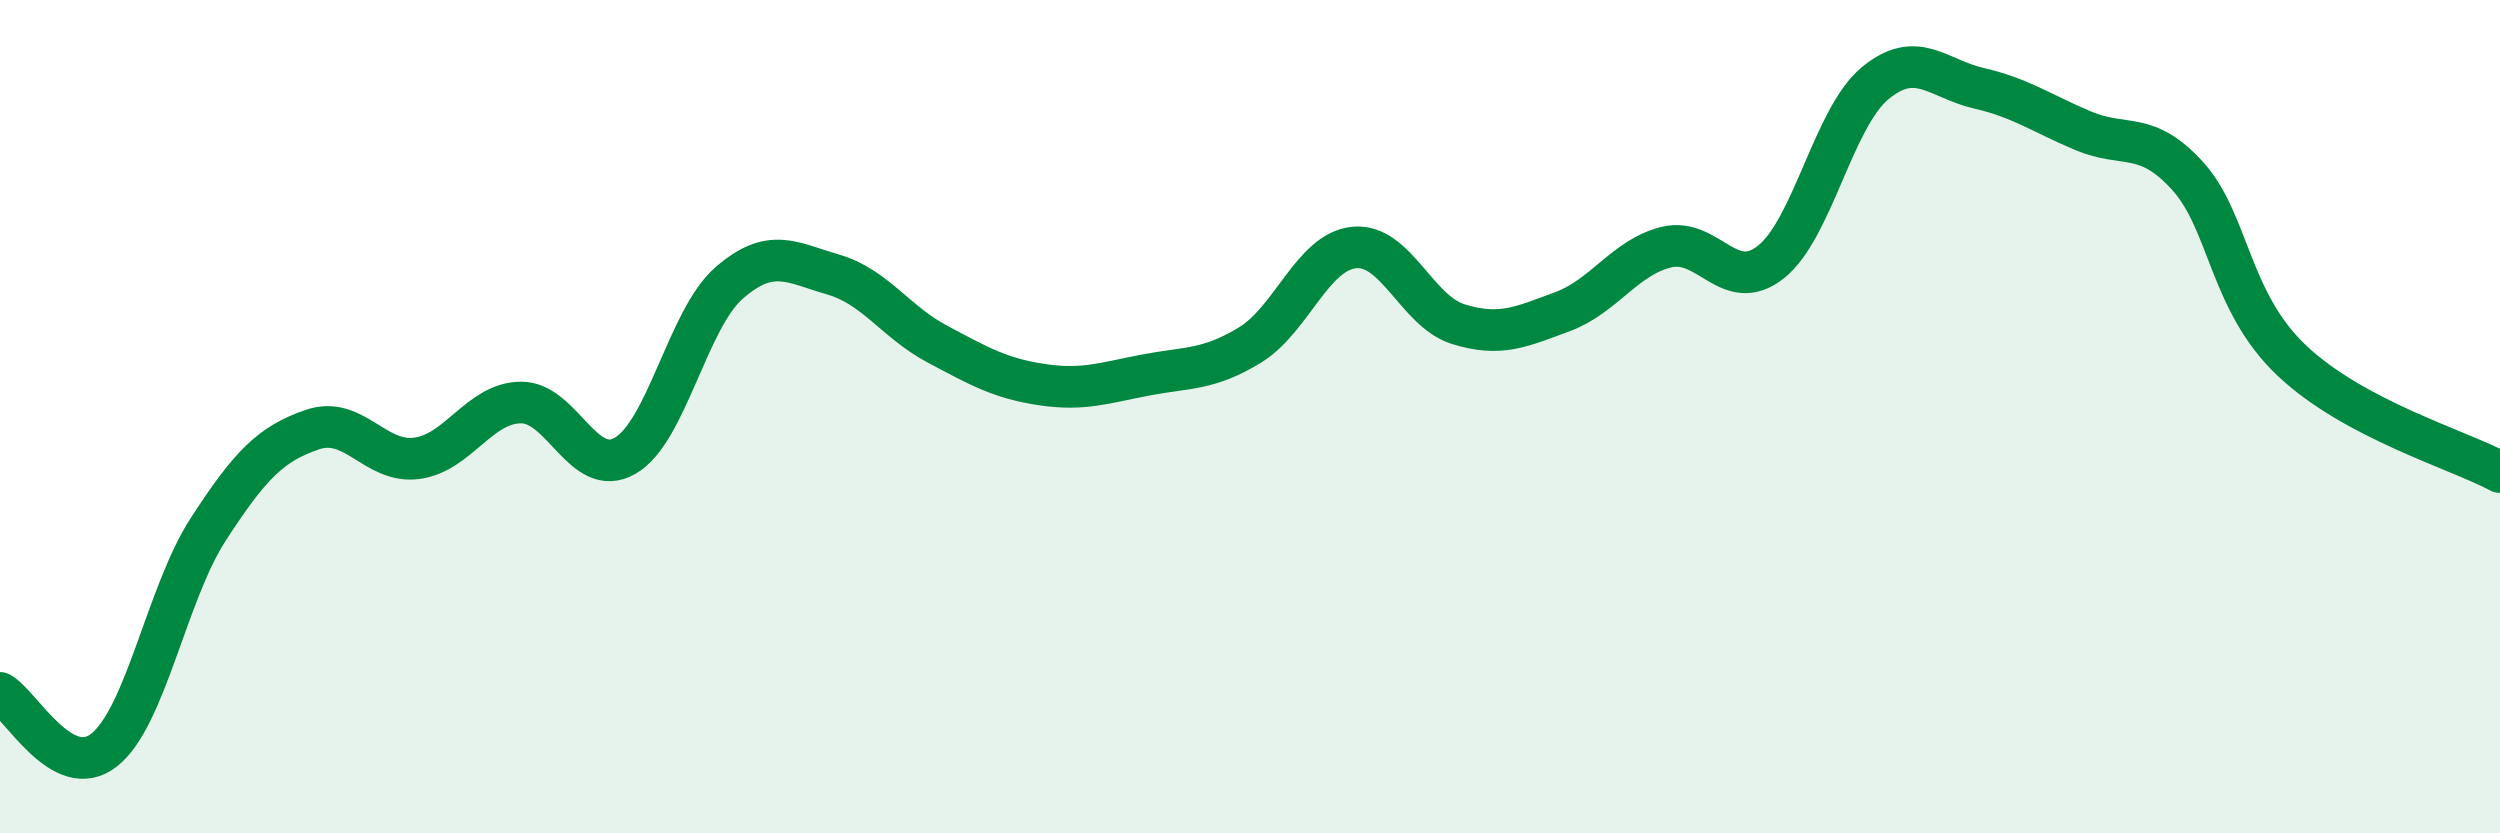
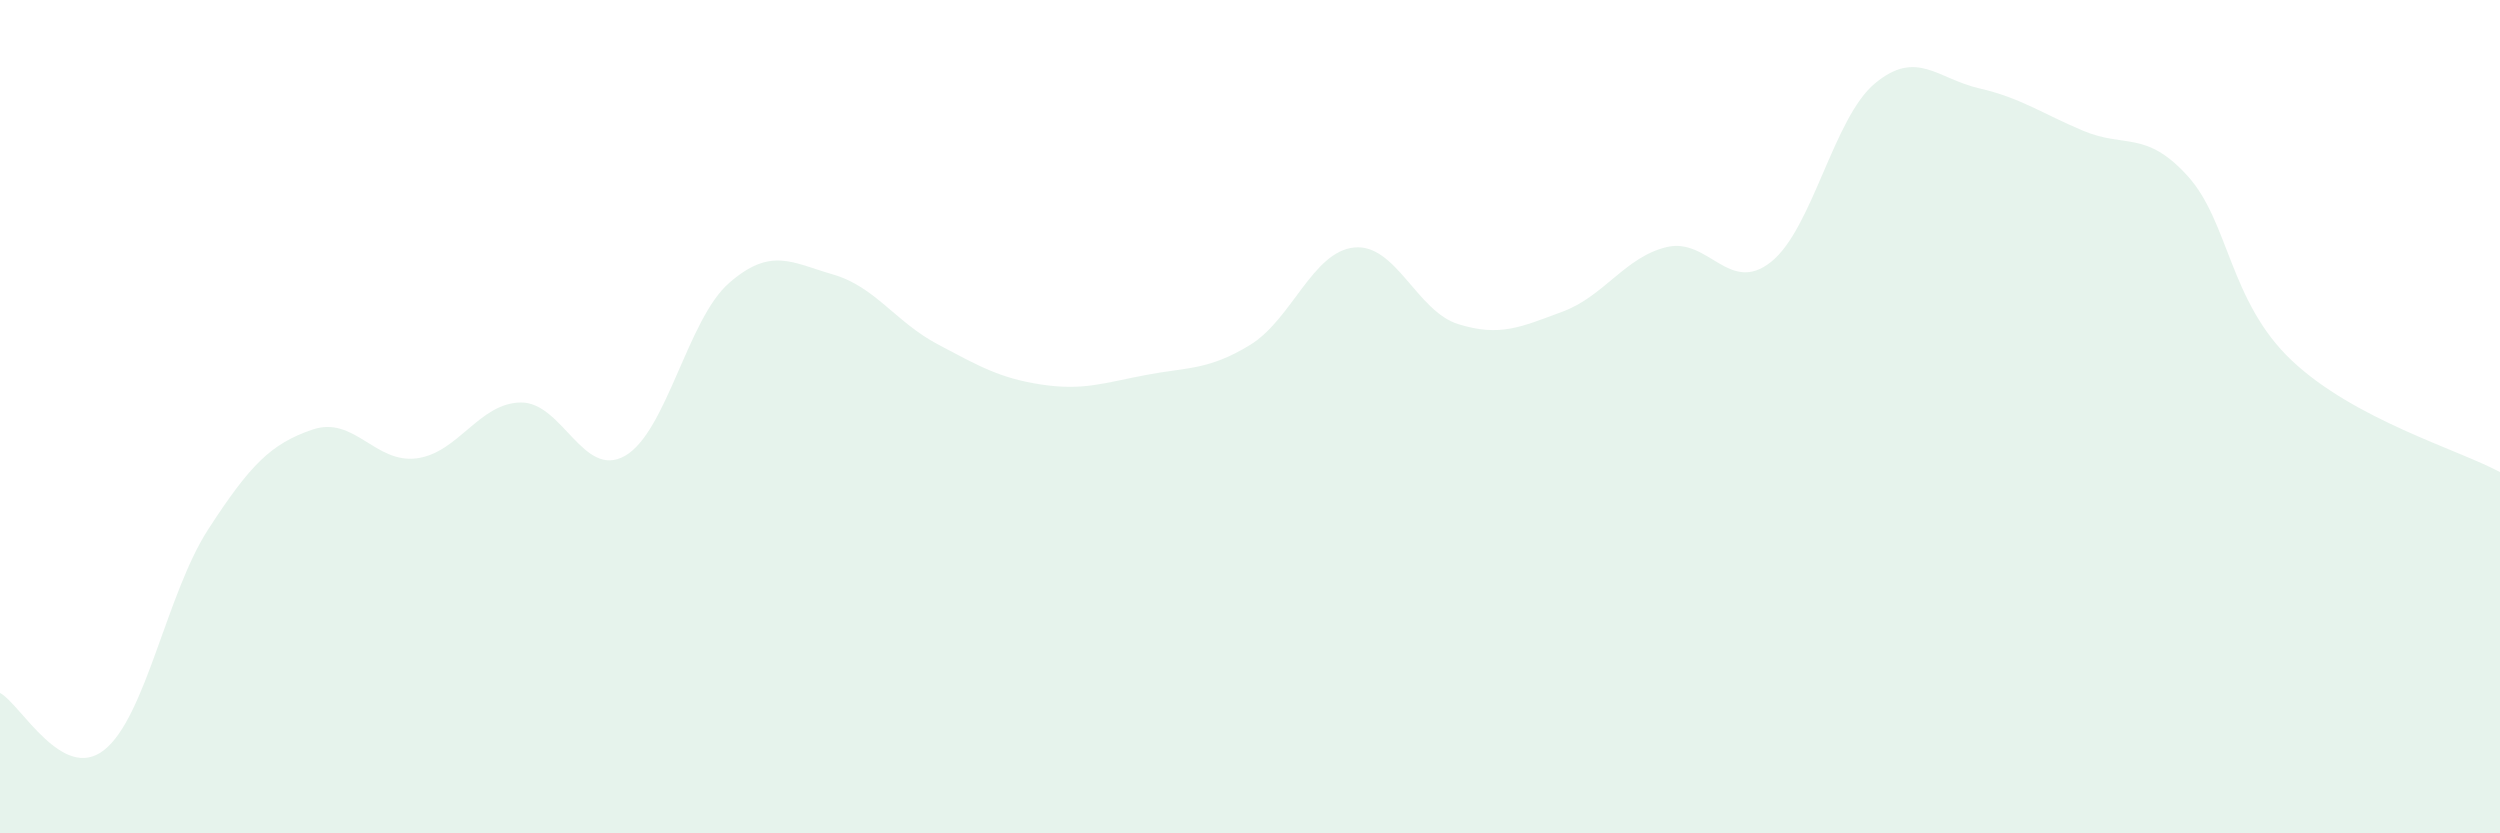
<svg xmlns="http://www.w3.org/2000/svg" width="60" height="20" viewBox="0 0 60 20">
  <path d="M 0,16.63 C 0.5,16.9 1.5,18.79 2.5,18 C 3.5,17.21 4,14.24 5,12.7 C 6,11.16 6.5,10.65 7.5,10.31 C 8.5,9.97 9,11.13 10,11 C 11,10.87 11.5,9.67 12.5,9.66 C 13.5,9.65 14,11.51 15,10.94 C 16,10.37 16.5,7.66 17.5,6.79 C 18.5,5.92 19,6.3 20,6.59 C 21,6.88 21.5,7.73 22.5,8.26 C 23.5,8.79 24,9.08 25,9.23 C 26,9.38 26.5,9.19 27.5,9 C 28.5,8.81 29,8.89 30,8.28 C 31,7.67 31.5,6.04 32.5,5.94 C 33.5,5.84 34,7.47 35,7.78 C 36,8.09 36.5,7.85 37.5,7.48 C 38.5,7.11 39,6.17 40,5.93 C 41,5.69 41.5,7.08 42.5,6.29 C 43.5,5.5 44,2.83 45,2 C 46,1.17 46.5,1.89 47.5,2.12 C 48.5,2.35 49,2.72 50,3.14 C 51,3.56 51.5,3.12 52.5,4.22 C 53.5,5.32 53.5,7.23 55,8.65 C 56.5,10.07 59,10.79 60,11.33L60 20L0 20Z" fill="#008740" opacity="0.1" stroke-linecap="round" stroke-linejoin="round" />
-   <path d="M 0,16.63 C 0.5,16.9 1.5,18.79 2.5,18 C 3.5,17.21 4,14.24 5,12.7 C 6,11.16 6.5,10.65 7.5,10.31 C 8.5,9.97 9,11.13 10,11 C 11,10.87 11.5,9.67 12.5,9.66 C 13.5,9.65 14,11.51 15,10.94 C 16,10.37 16.5,7.66 17.5,6.79 C 18.5,5.92 19,6.3 20,6.59 C 21,6.88 21.5,7.73 22.5,8.26 C 23.5,8.79 24,9.08 25,9.23 C 26,9.38 26.5,9.19 27.5,9 C 28.5,8.81 29,8.89 30,8.28 C 31,7.67 31.5,6.04 32.5,5.94 C 33.5,5.84 34,7.47 35,7.78 C 36,8.09 36.5,7.85 37.5,7.48 C 38.5,7.11 39,6.17 40,5.93 C 41,5.69 41.5,7.08 42.5,6.29 C 43.5,5.5 44,2.83 45,2 C 46,1.17 46.5,1.89 47.5,2.12 C 48.5,2.35 49,2.72 50,3.14 C 51,3.56 51.5,3.12 52.5,4.22 C 53.5,5.32 53.5,7.23 55,8.65 C 56.5,10.07 59,10.79 60,11.33" stroke="#008740" stroke-width="1" fill="none" stroke-linecap="round" stroke-linejoin="round" />
</svg>